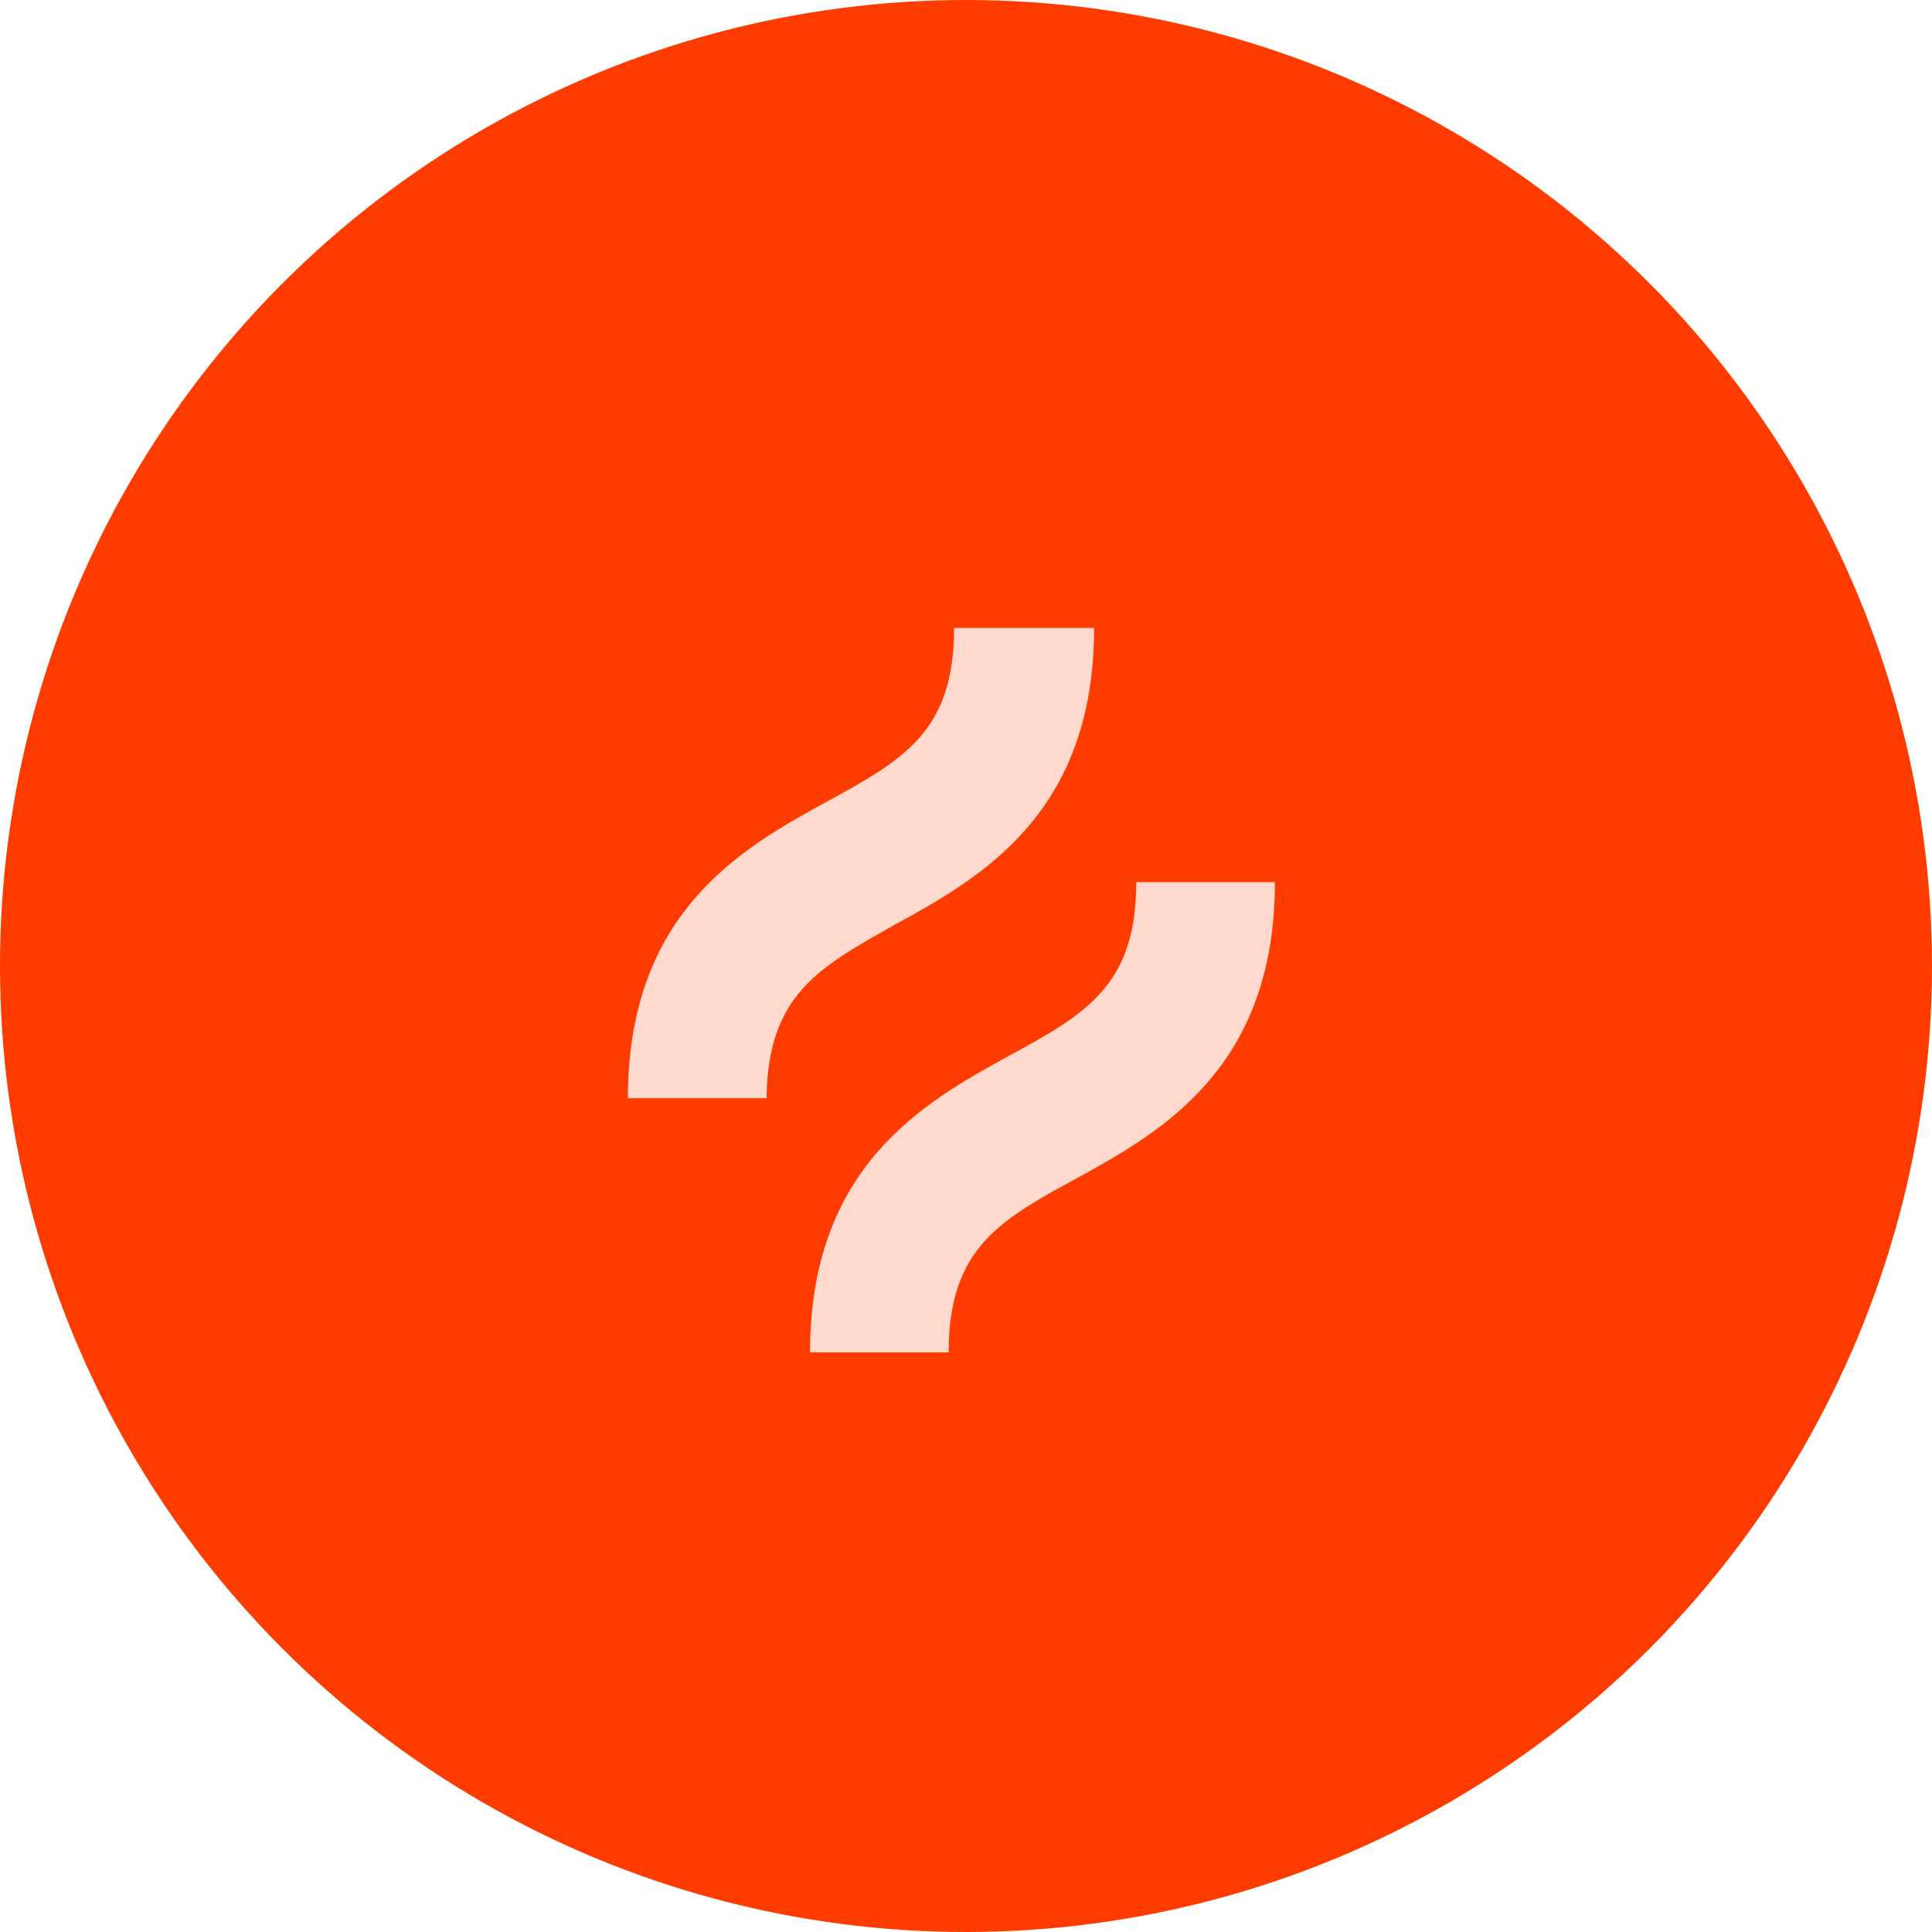
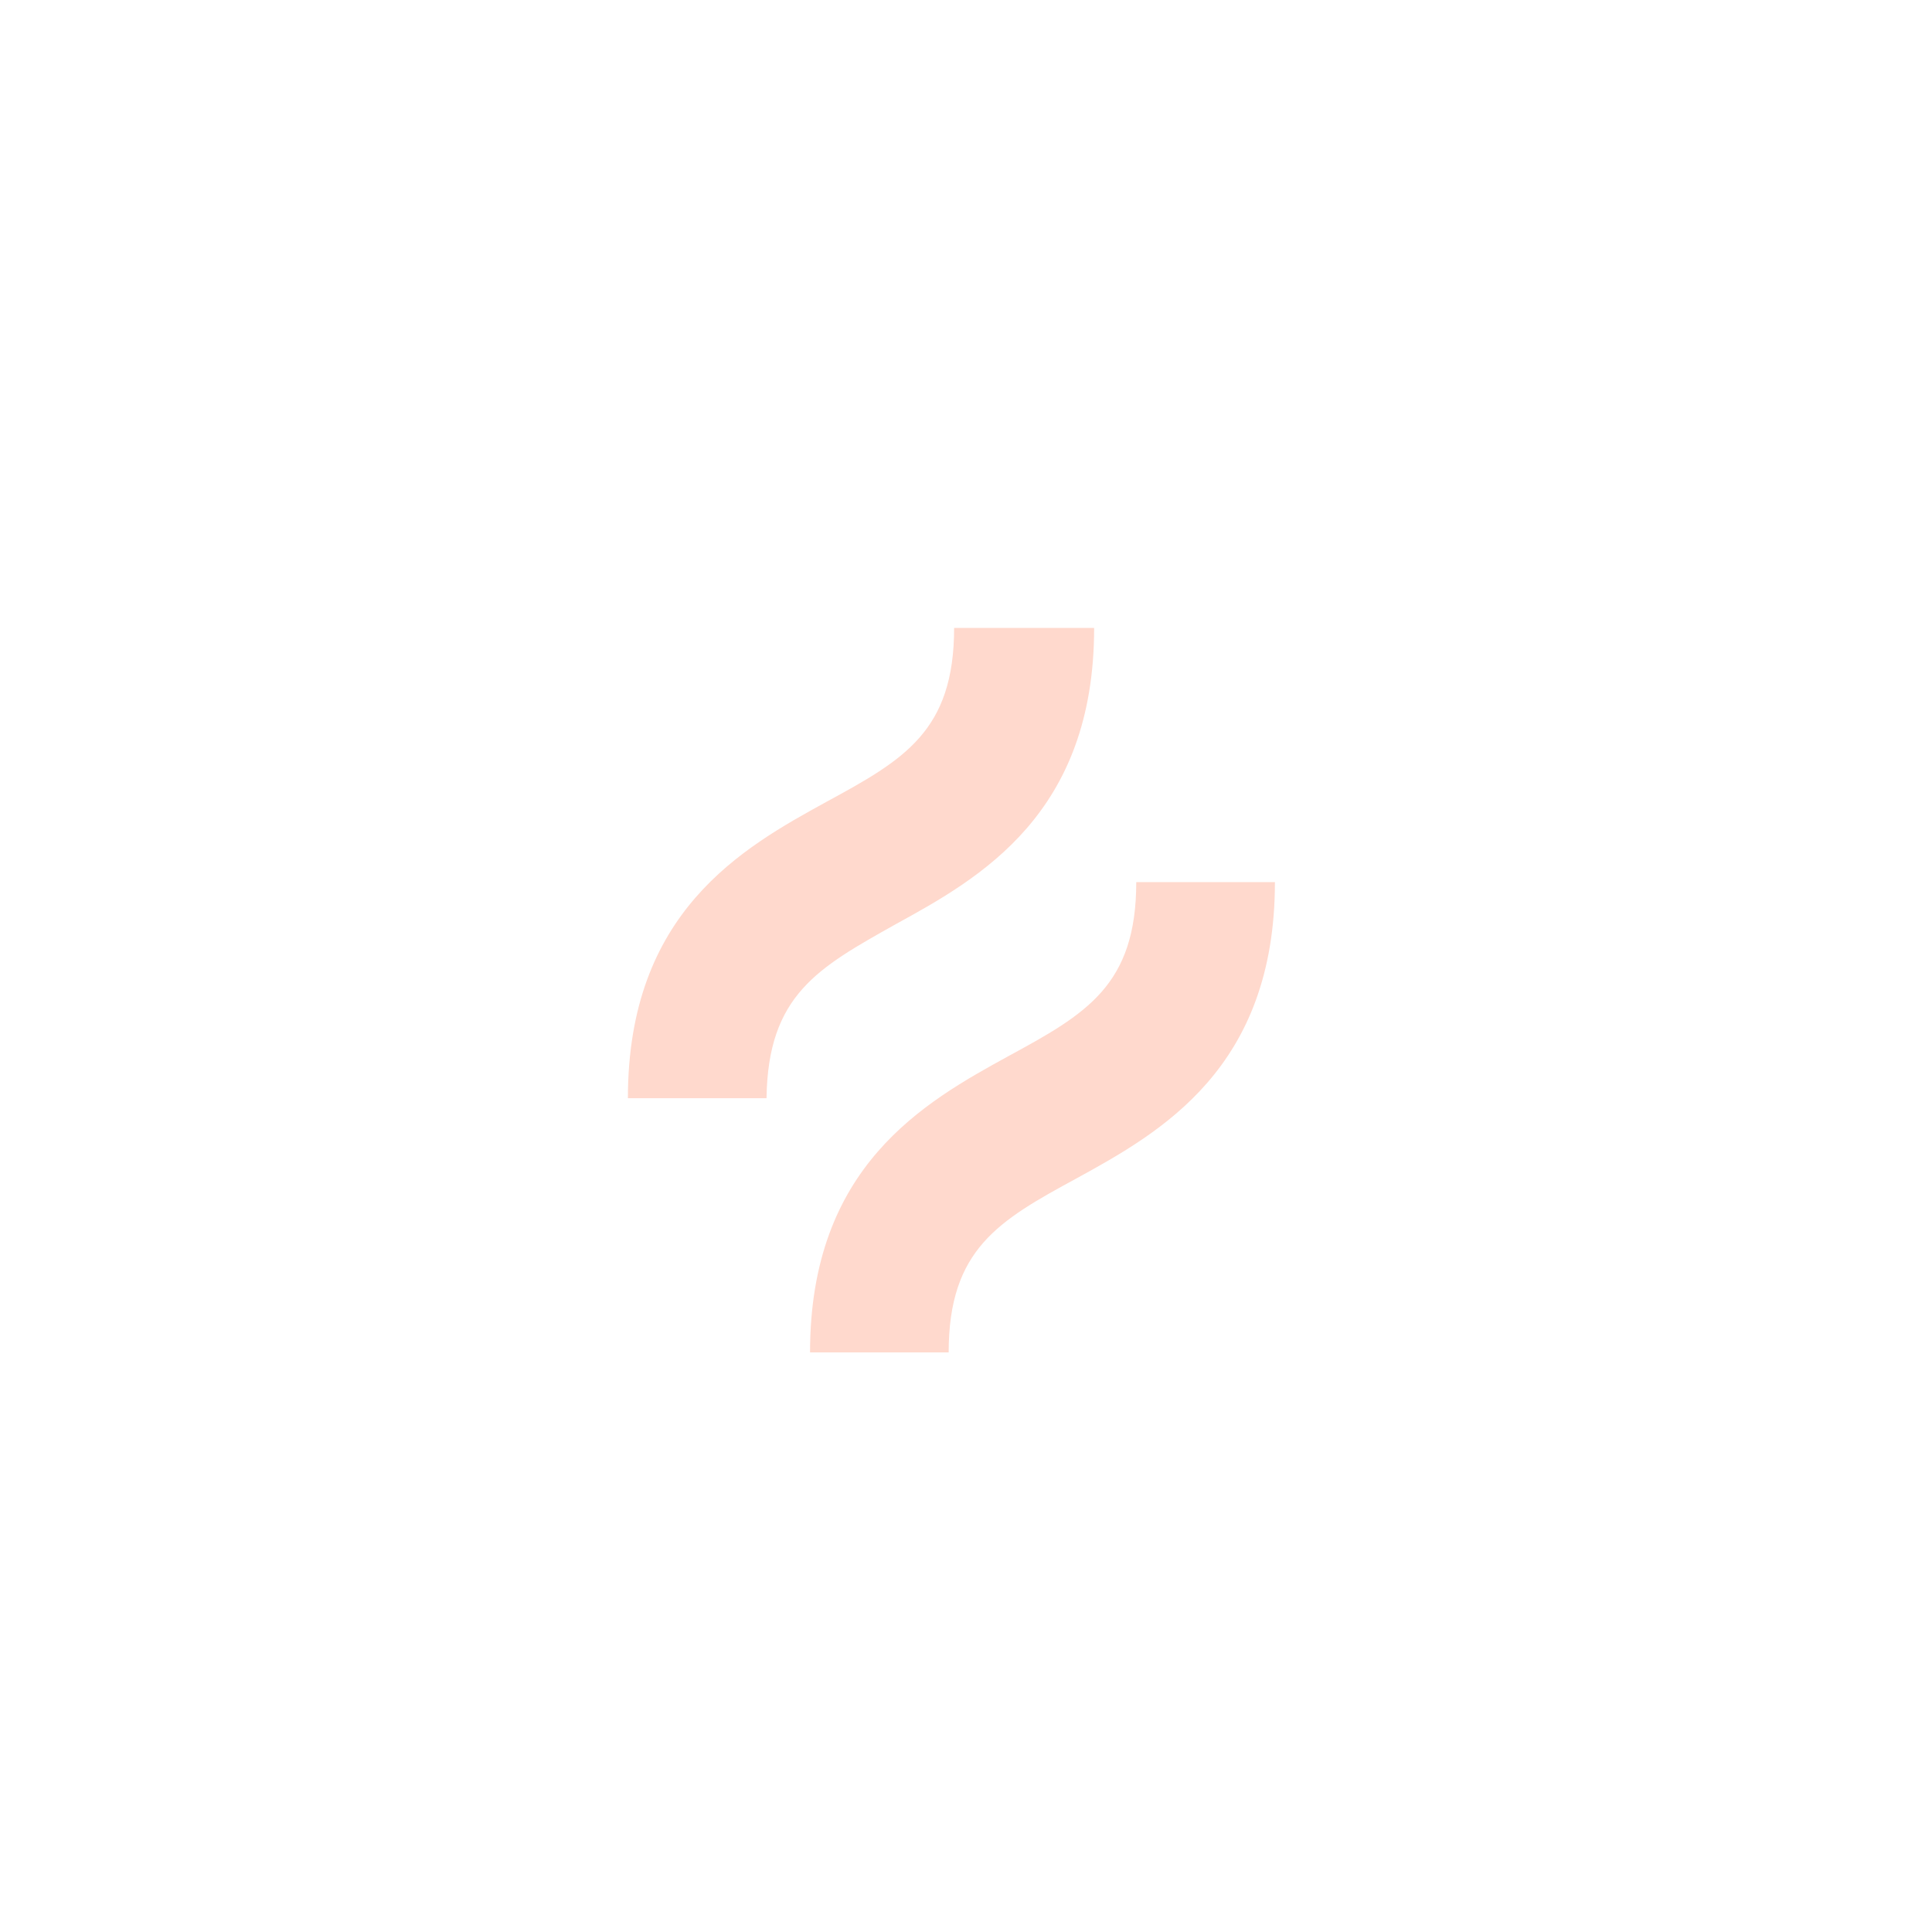
<svg xmlns="http://www.w3.org/2000/svg" width="40" height="40">
  <g fill="none" fill-rule="evenodd">
-     <circle cx="20" cy="20" r="20" fill="#FF3C00" />
    <g fill="#FFD9CD" fill-rule="nonzero">
      <path d="M18.544 19.135c1.745-.957 4.109-2.28 4.109-6.135h-2.899c0 2.139-1.041 2.73-2.645 3.602-1.745.957-4.109 2.28-4.109 6.135h2.87c.029-2.139 1.07-2.701 2.674-3.602ZM23.525 18.263c0 2.139-1.04 2.73-2.645 3.602-1.745.957-4.109 2.28-4.109 6.135h2.87c0-2.139 1.042-2.73 2.646-3.602 1.745-.957 4.109-2.28 4.109-6.135h-2.87Z" />
    </g>
  </g>
</svg>